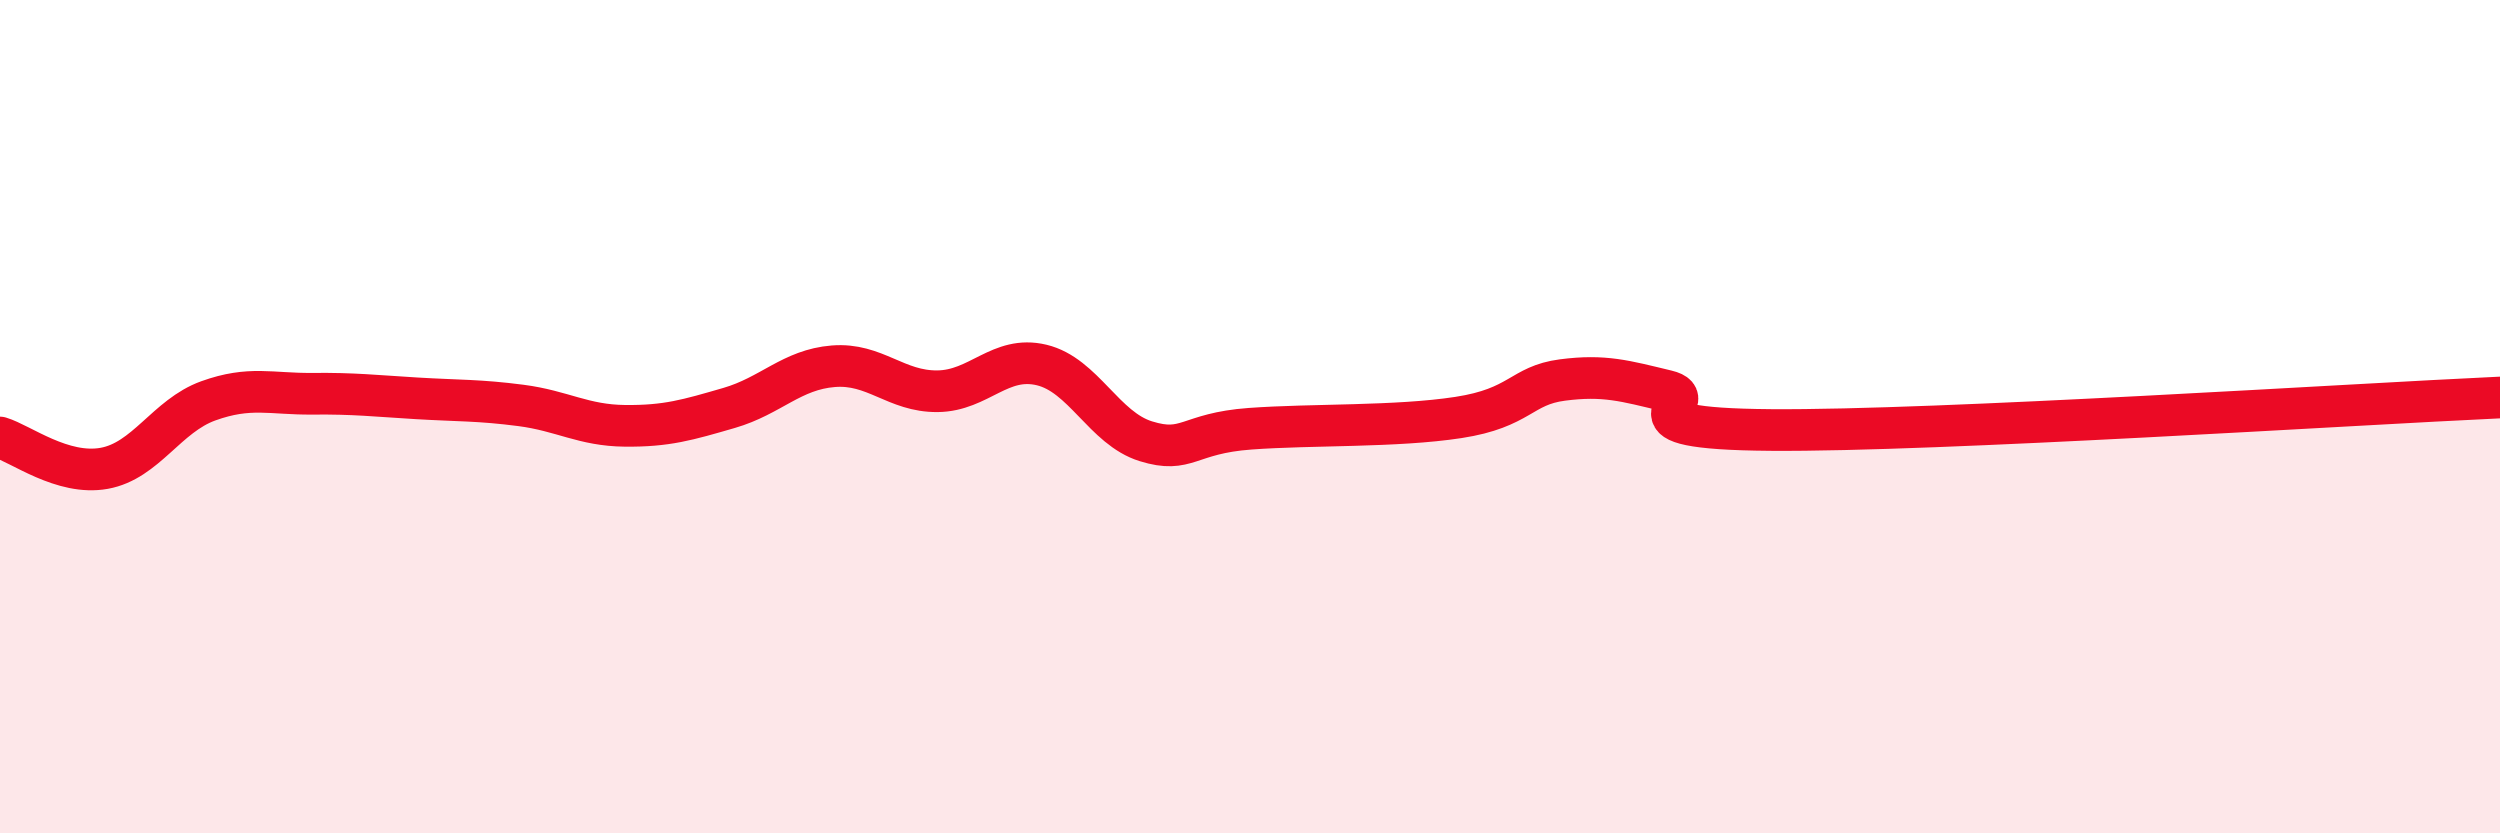
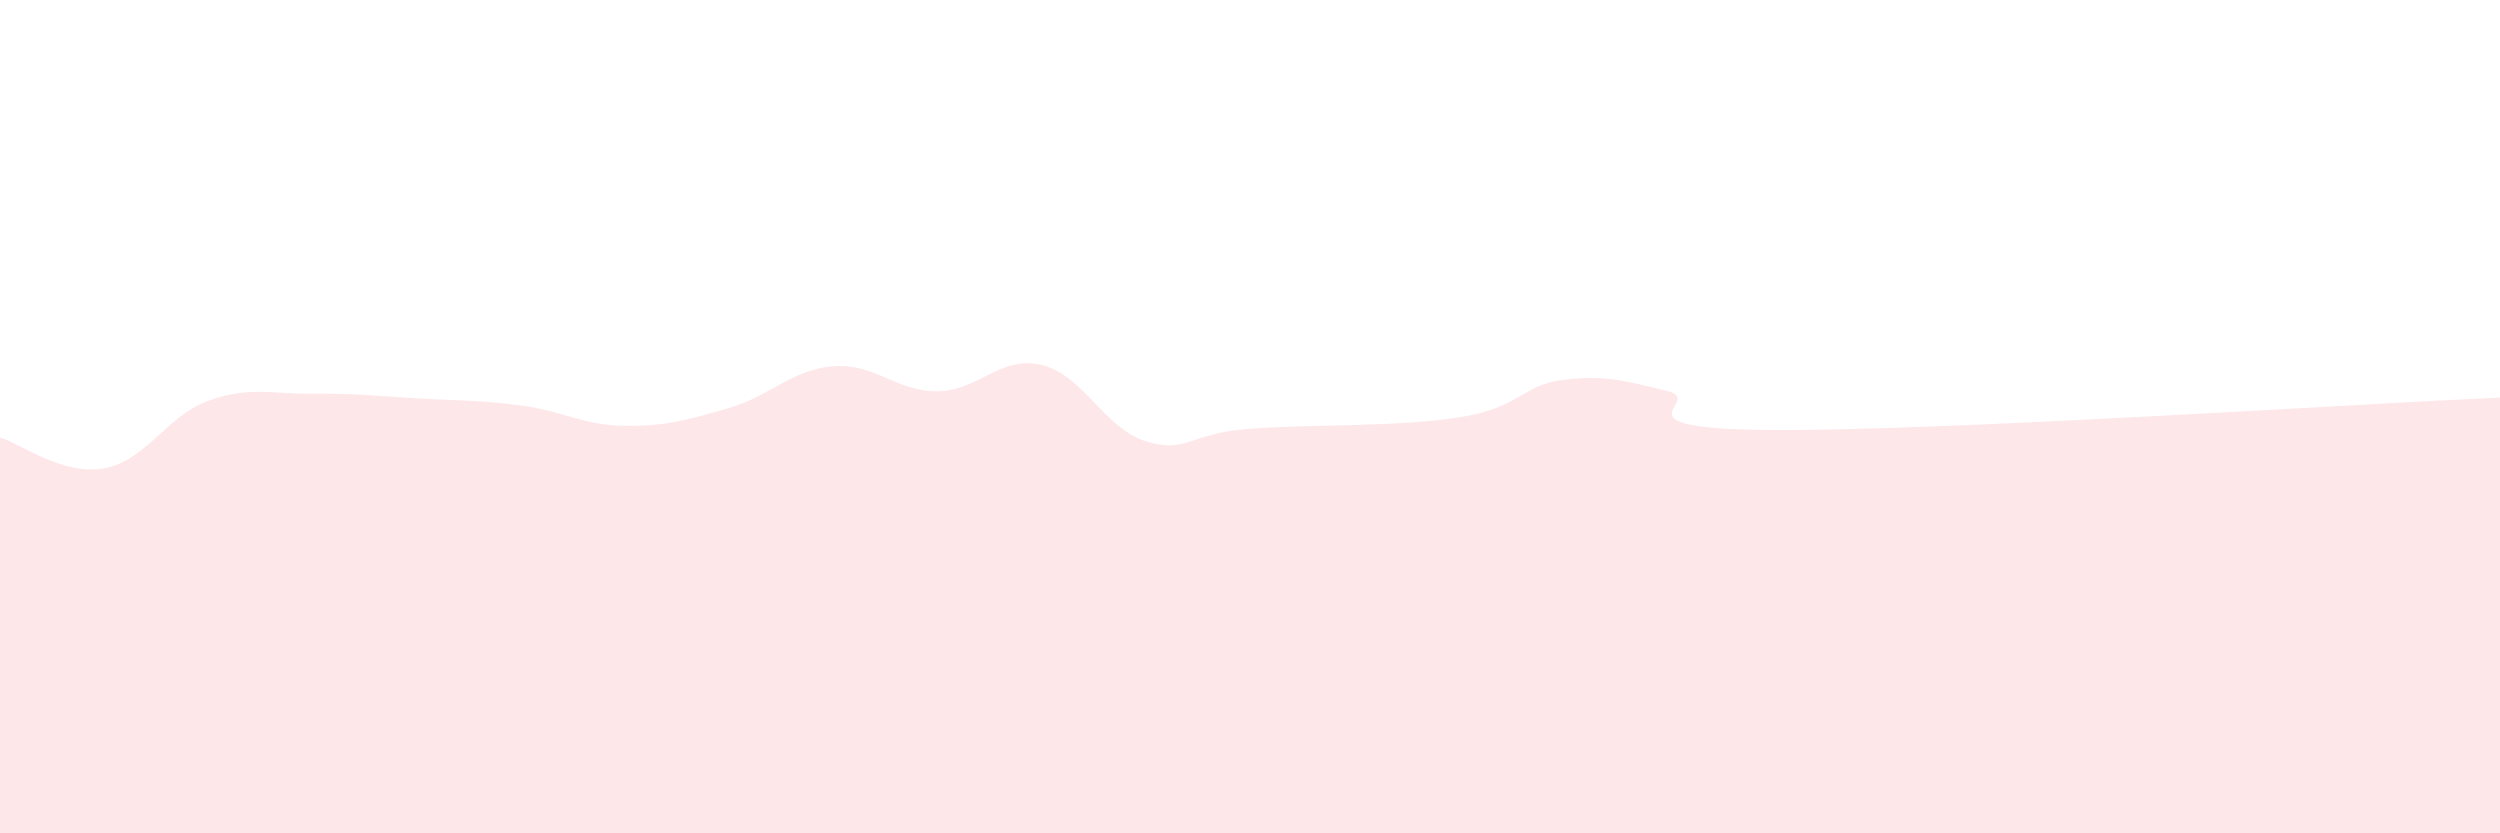
<svg xmlns="http://www.w3.org/2000/svg" width="60" height="20" viewBox="0 0 60 20">
  <path d="M 0,10.5 C 0.5,10.65 1.5,11.42 2.5,11.24 C 3.5,11.06 4,9.98 5,9.62 C 6,9.26 6.5,9.46 7.5,9.45 C 8.5,9.44 9,9.5 10,9.56 C 11,9.62 11.5,9.6 12.5,9.73 C 13.5,9.86 14,10.21 15,10.22 C 16,10.23 16.5,10.08 17.5,9.79 C 18.5,9.5 19,8.87 20,8.79 C 21,8.71 21.5,9.4 22.5,9.39 C 23.5,9.38 24,8.52 25,8.76 C 26,9 26.5,10.28 27.5,10.59 C 28.5,10.9 28.5,10.4 30,10.29 C 31.5,10.18 33.5,10.25 35,10.02 C 36.5,9.79 36.5,9.25 37.5,9.12 C 38.5,8.99 39,9.14 40,9.38 C 41,9.62 38.5,10.29 42.5,10.32 C 46.5,10.35 56.5,9.7 60,9.54L60 20L0 20Z" fill="#EB0A25" opacity="0.1" stroke-linecap="round" stroke-linejoin="round" />
-   <path d="M 0,10.5 C 0.5,10.65 1.5,11.42 2.5,11.24 C 3.5,11.06 4,9.98 5,9.62 C 6,9.26 6.5,9.46 7.5,9.45 C 8.5,9.44 9,9.5 10,9.56 C 11,9.62 11.5,9.6 12.5,9.73 C 13.5,9.86 14,10.21 15,10.22 C 16,10.23 16.5,10.08 17.5,9.79 C 18.5,9.5 19,8.87 20,8.79 C 21,8.71 21.5,9.4 22.5,9.39 C 23.5,9.38 24,8.52 25,8.76 C 26,9 26.5,10.28 27.5,10.59 C 28.5,10.9 28.5,10.4 30,10.29 C 31.5,10.18 33.5,10.25 35,10.02 C 36.5,9.79 36.5,9.25 37.5,9.12 C 38.5,8.99 39,9.14 40,9.38 C 41,9.62 38.5,10.29 42.5,10.32 C 46.5,10.35 56.5,9.7 60,9.54" stroke="#EB0A25" stroke-width="1" fill="none" stroke-linecap="round" stroke-linejoin="round" />
</svg>